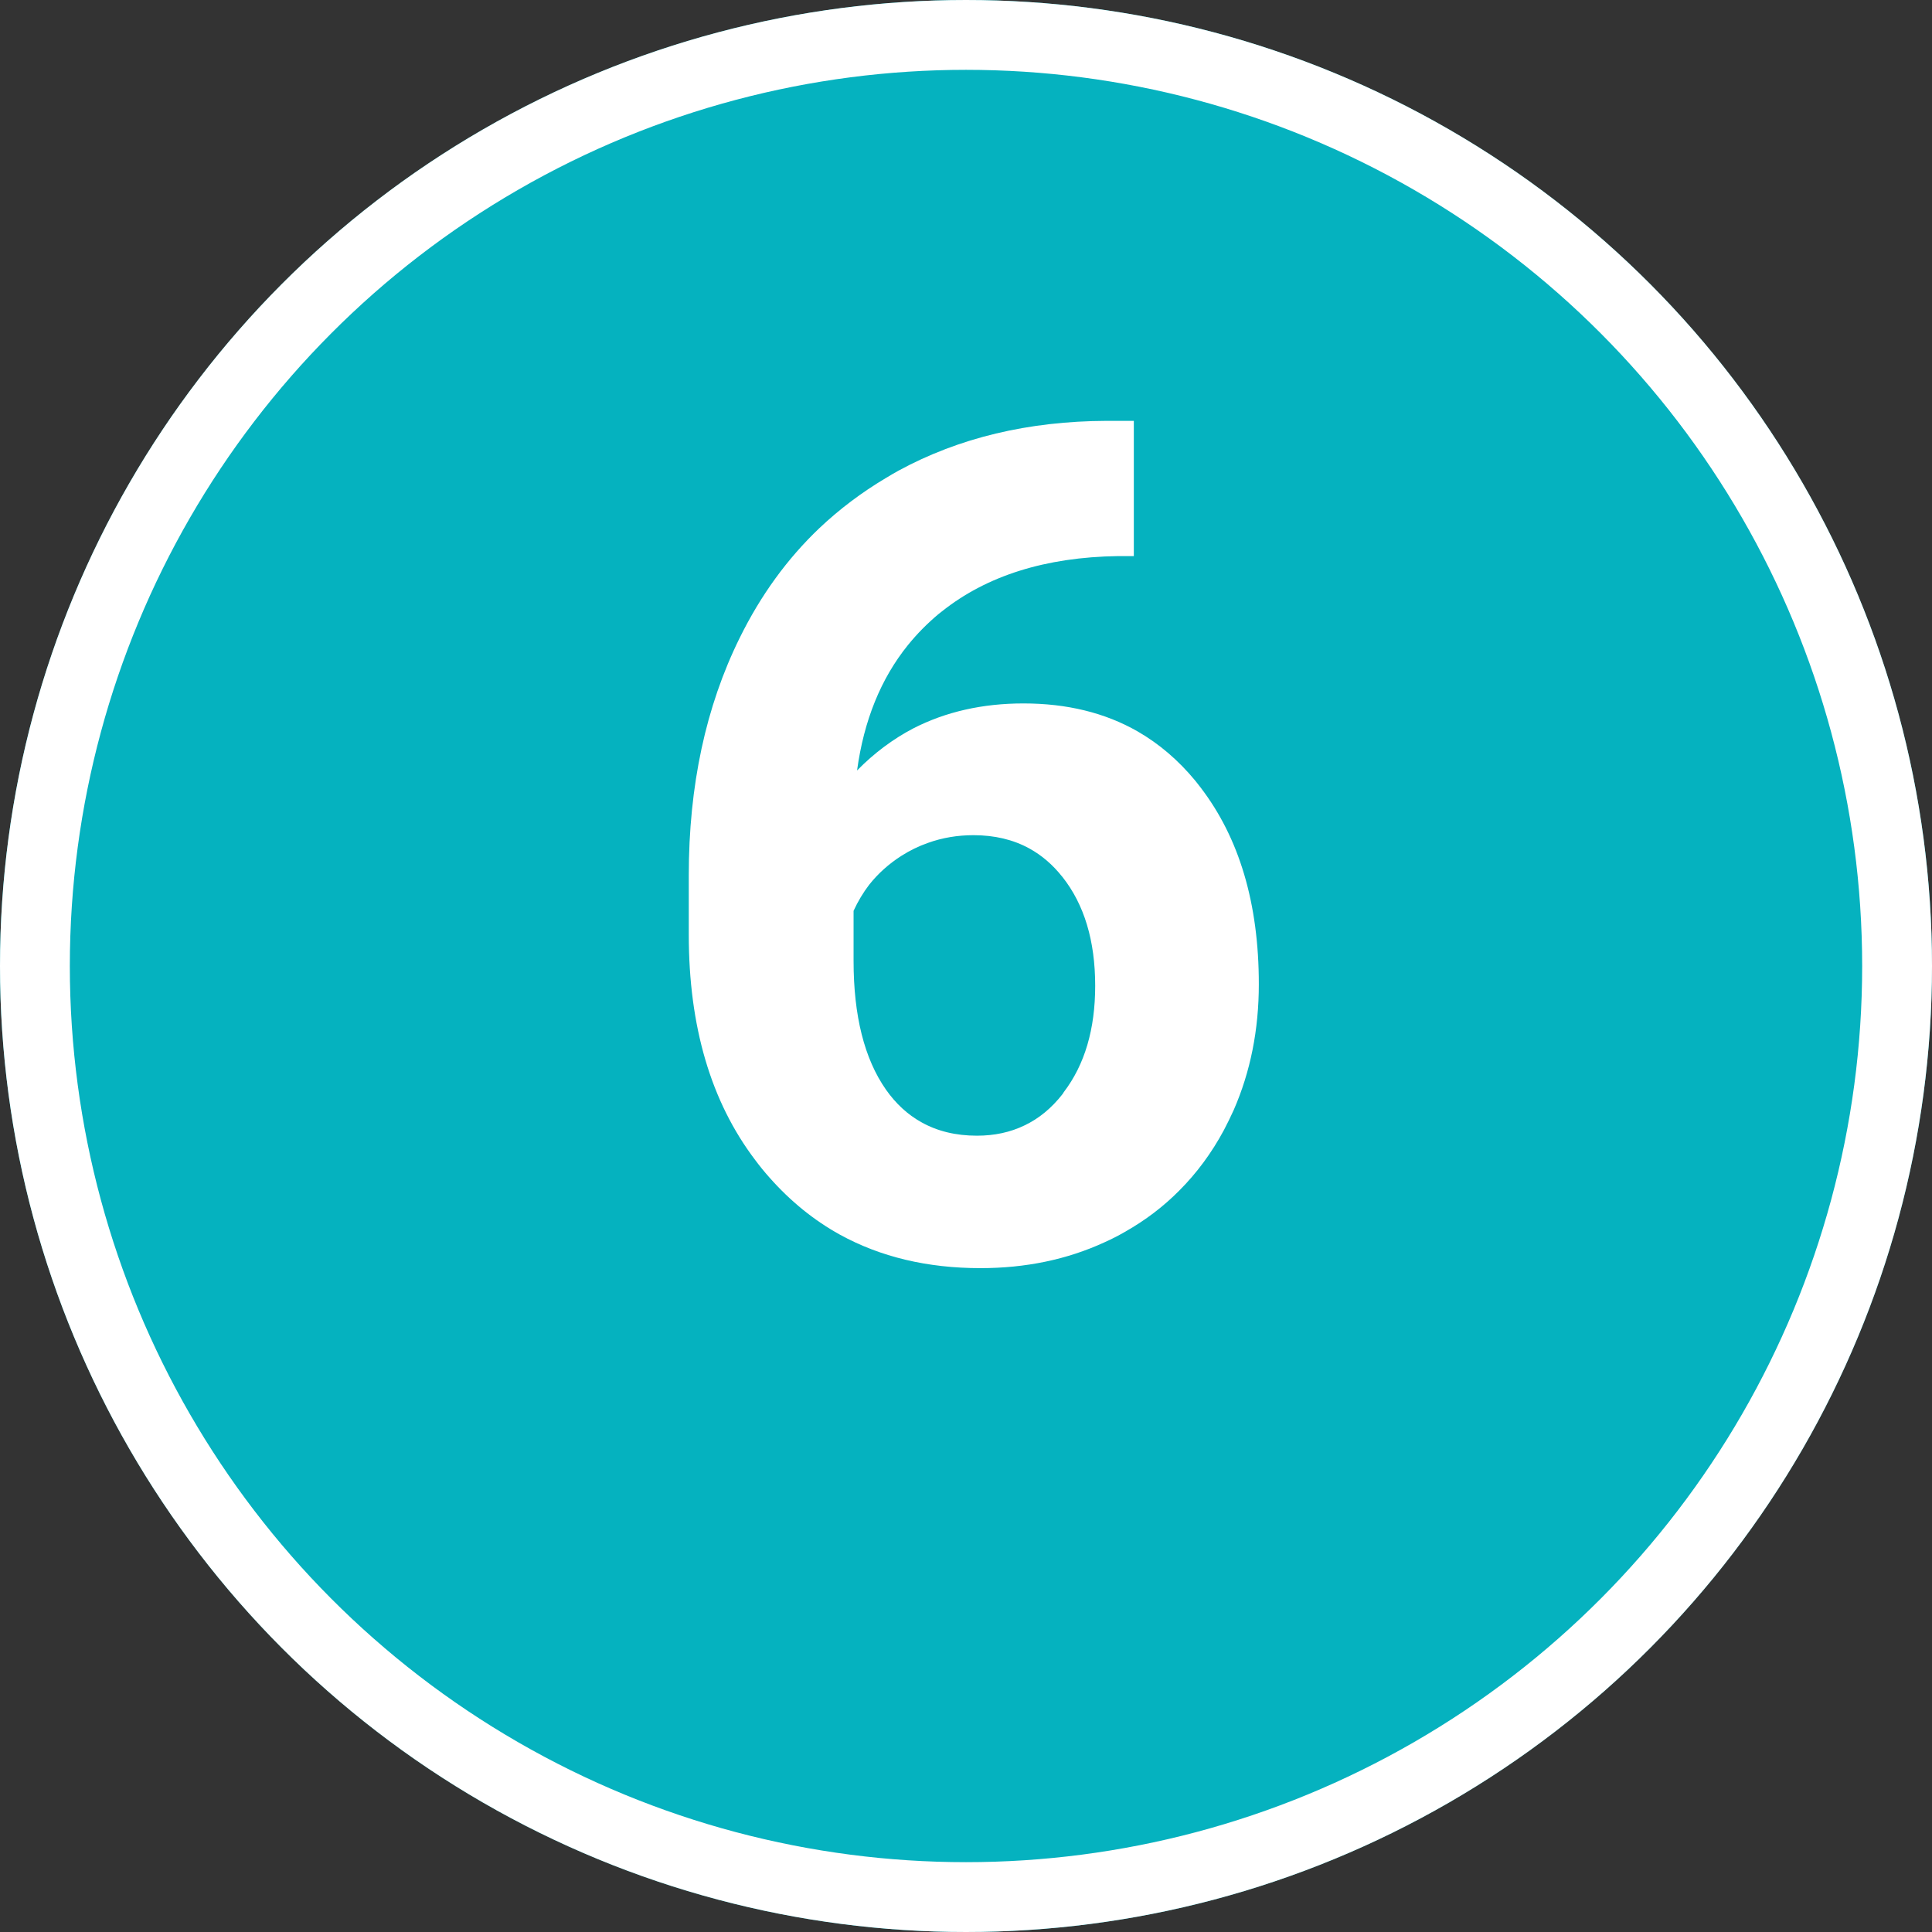
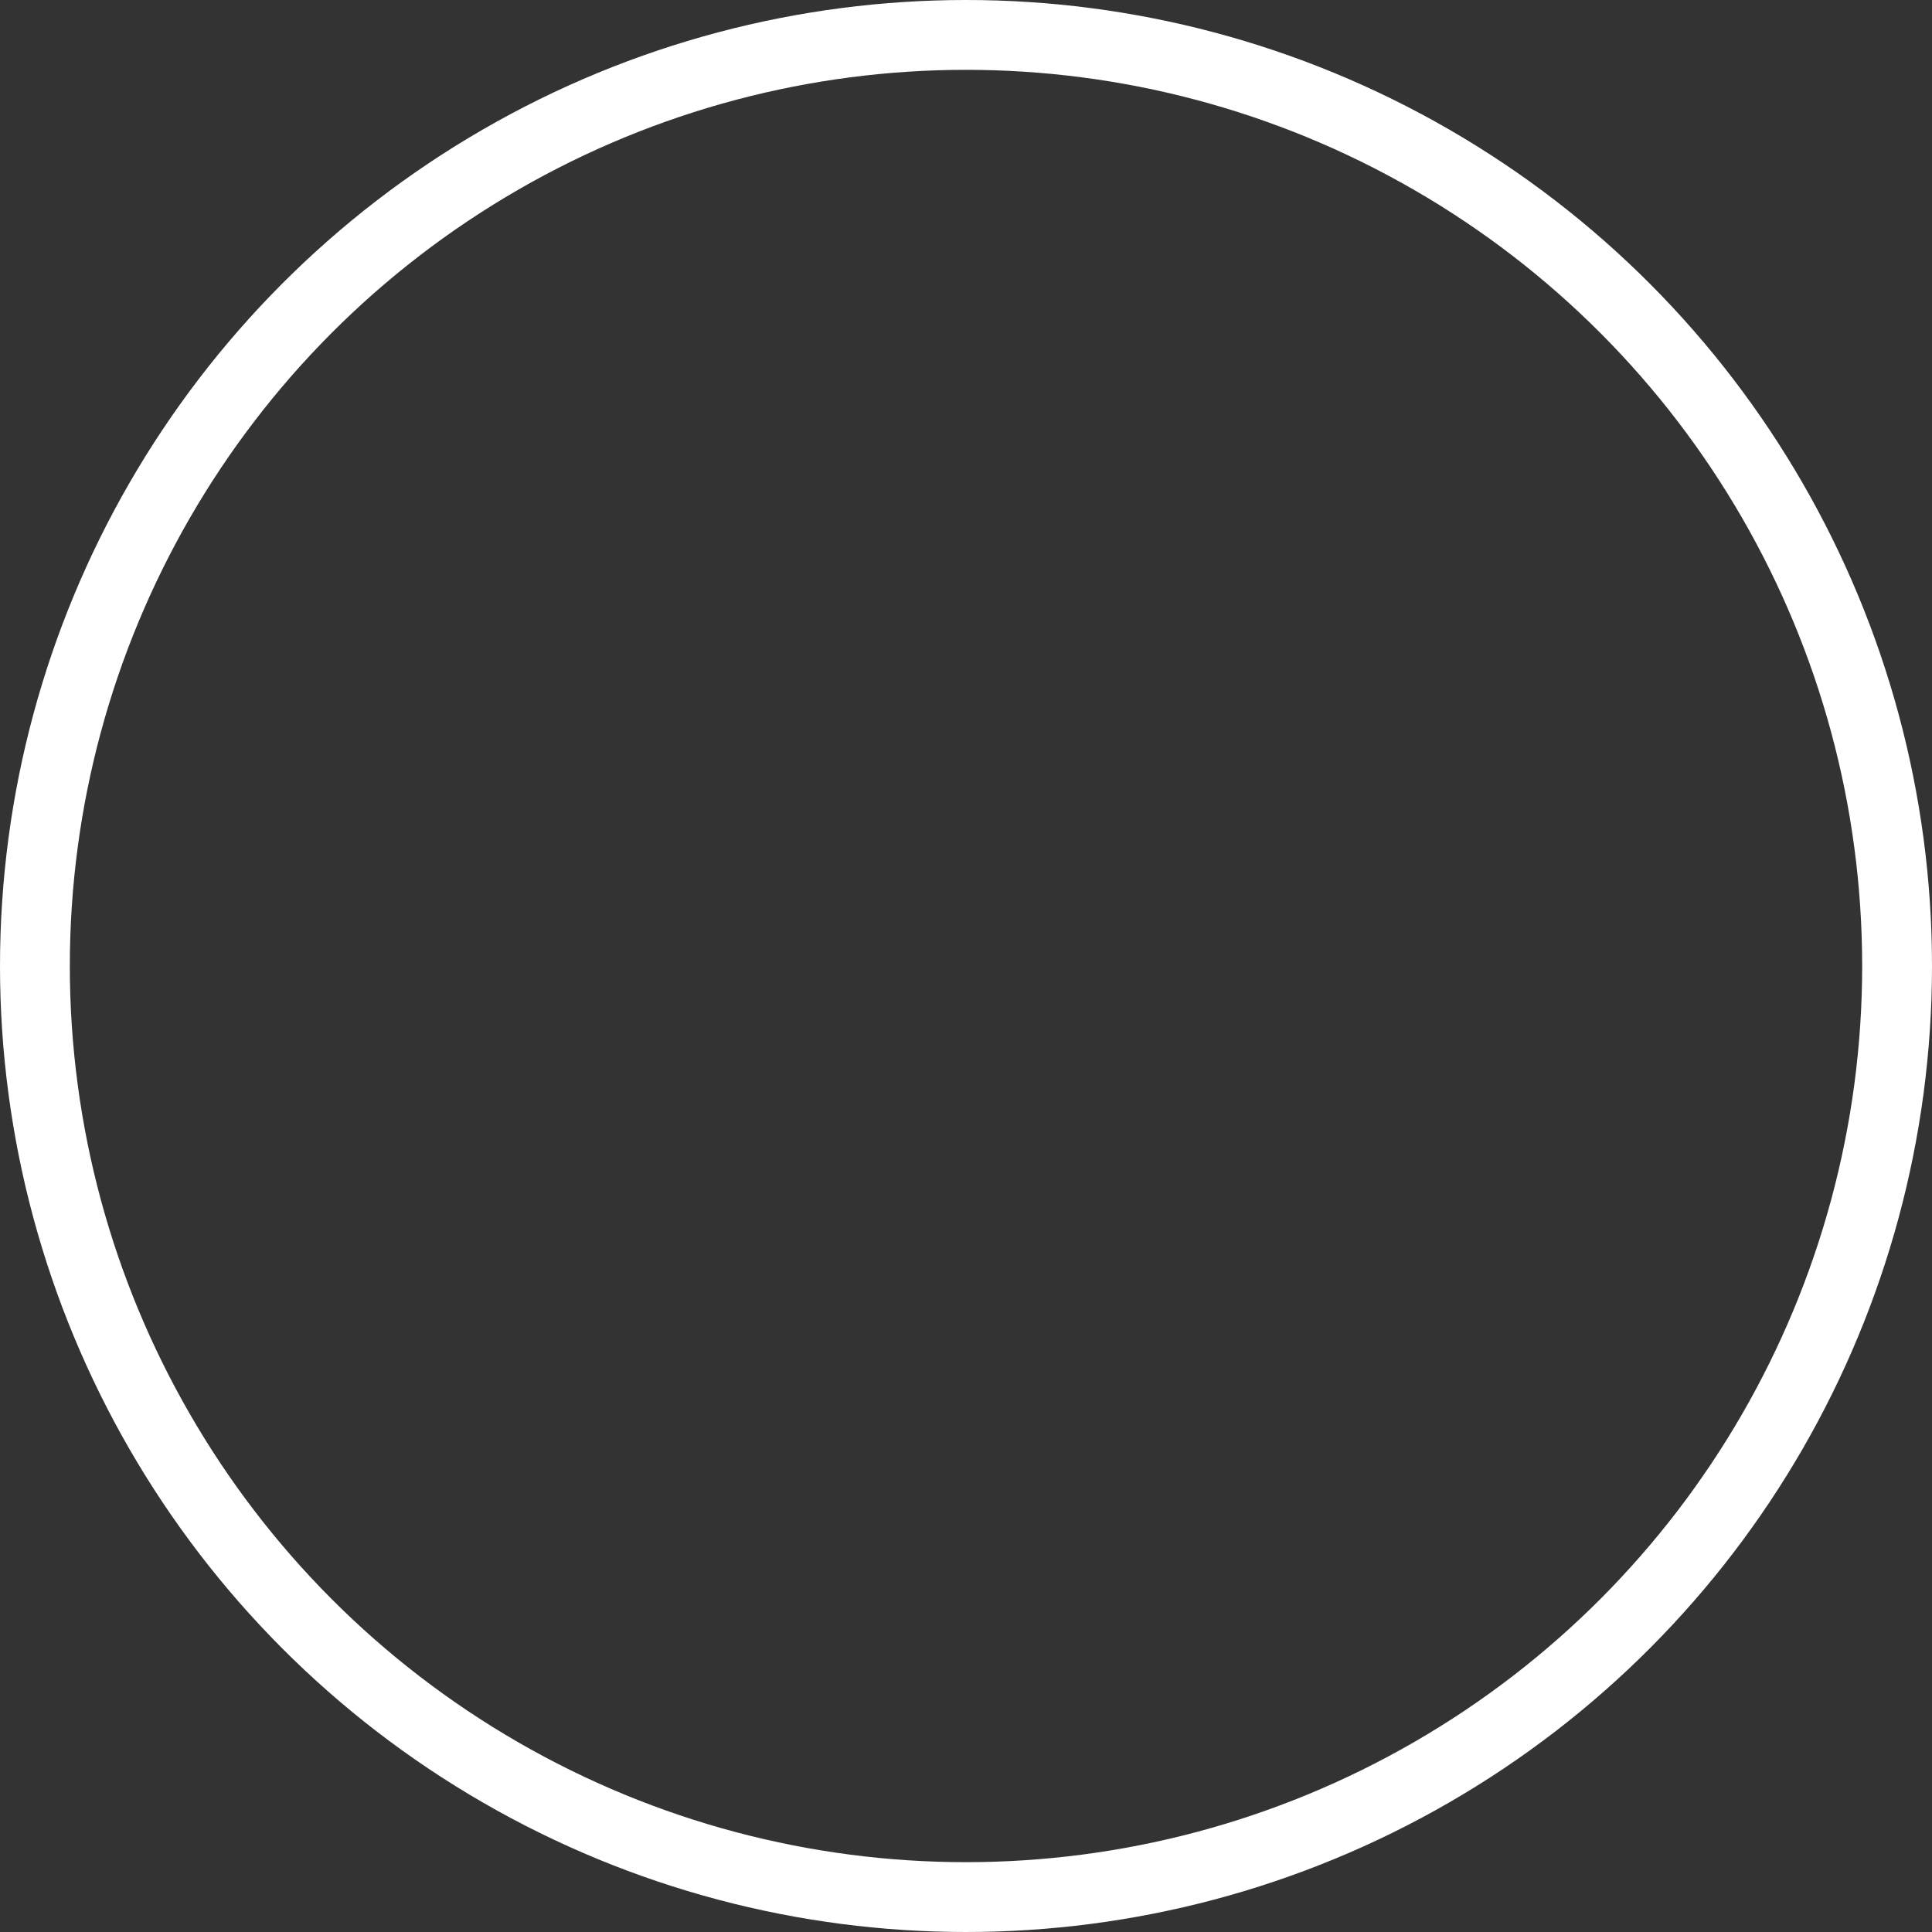
<svg xmlns="http://www.w3.org/2000/svg" width="83" height="83" viewBox="0 0 83 83" fill="none">
  <rect x="0" y="0" width="83" height="83" fill="#333333" stroke="none" />
  <desc>
			Created with Pixso.
	</desc>
  <defs />
  <g style="mix-blend-mode:normal">
-     <circle id="Ellipse 6" cx="41.5" cy="41.5" r="41.5" fill="#05B2BF" fill-opacity="1" />
    <circle id="Ellipse 6" cx="41.5" cy="41.5" r="40" stroke="#FFFFFF" stroke-opacity="1" stroke-width="3" />
  </g>
  <g style="mix-blend-mode:normal">
-     <path id="6" d="M48.71 23.89L48.71 18.08L47.54 18.08Q42.5 18.1 38.6 20.22Q38.33 20.37 38.05 20.54Q36.49 21.47 35.2 22.69Q33.13 24.66 31.78 27.4Q29.59 31.83 29.59 37.61L29.59 40.15Q29.59 46.07 32.44 49.83Q32.73 50.22 33.05 50.58Q34.4 52.11 36.08 53.04Q38.7 54.48 42.12 54.48Q45.04 54.48 47.45 53.37Q47.9 53.17 48.33 52.92Q49.64 52.18 50.66 51.15Q51.79 50.02 52.58 48.55Q52.8 48.13 53 47.69Q54.08 45.22 54.08 42.28Q54.08 37.09 51.57 33.82Q51.46 33.68 51.35 33.54Q50.26 32.22 48.87 31.42Q46.77 30.22 43.97 30.22Q41.33 30.22 39.24 31.29Q37.92 31.98 36.82 33.1Q37.26 29.88 39 27.72Q39.59 26.99 40.32 26.38Q40.39 26.32 40.46 26.27Q43.36 23.96 48.03 23.89L48.71 23.89ZM39.87 36.21Q40.79 35.88 41.82 35.88Q43.18 35.88 44.22 36.45Q45.02 36.89 45.63 37.66L45.64 37.67Q47.05 39.45 47.05 42.35Q47.05 45.15 45.7 46.92Q45.67 46.96 45.65 47Q44.94 47.91 44.01 48.35Q43.1 48.79 41.97 48.79Q40.61 48.79 39.58 48.21Q38.7 47.72 38.06 46.81Q36.67 44.82 36.67 41.28L36.67 39.13Q36.95 38.52 37.34 38.01Q37.91 37.29 38.72 36.77Q39.27 36.42 39.87 36.21Z" fill="#FFFFFF" fill-opacity="1" fill-rule="evenodd" />
-     <path id="6" d="M48.71 18.08L48.71 23.89L48.03 23.89Q43.24 23.97 40.32 26.38Q37.41 28.8 36.82 33.1Q39.65 30.22 43.97 30.22Q48.61 30.22 51.35 33.54Q54.08 36.86 54.08 42.28Q54.08 45.74 52.58 48.55Q51.08 51.36 48.33 52.92Q45.58 54.48 42.12 54.48Q36.5 54.48 33.05 50.58Q29.59 46.67 29.59 40.15L29.59 37.61Q29.59 31.83 31.78 27.4Q33.96 22.96 38.05 20.54Q42.14 18.11 47.54 18.08L48.71 18.08ZM41.82 35.88Q40.12 35.88 38.72 36.77Q37.33 37.66 36.67 39.13L36.67 41.28Q36.67 44.82 38.06 46.81Q39.46 48.79 41.97 48.79Q44.24 48.79 45.65 47Q47.05 45.21 47.05 42.35Q47.05 39.44 45.63 37.66Q44.22 35.88 41.82 35.88Z" stroke="#707070" stroke-opacity="0" stroke-width="1" />
-   </g>
+     </g>
</svg>